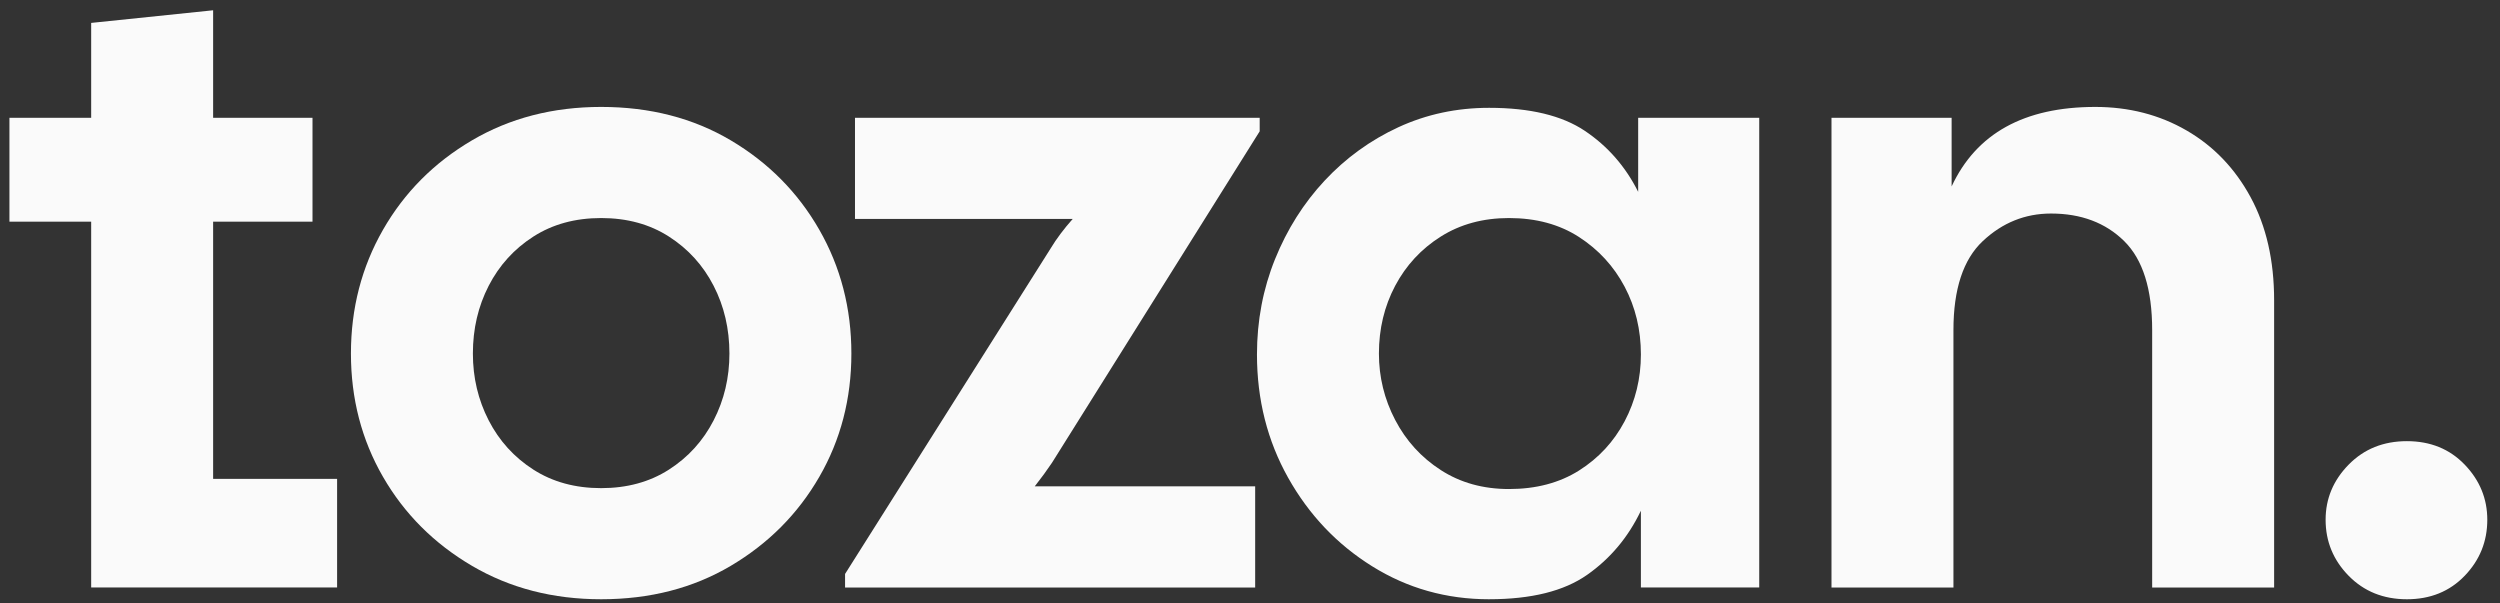
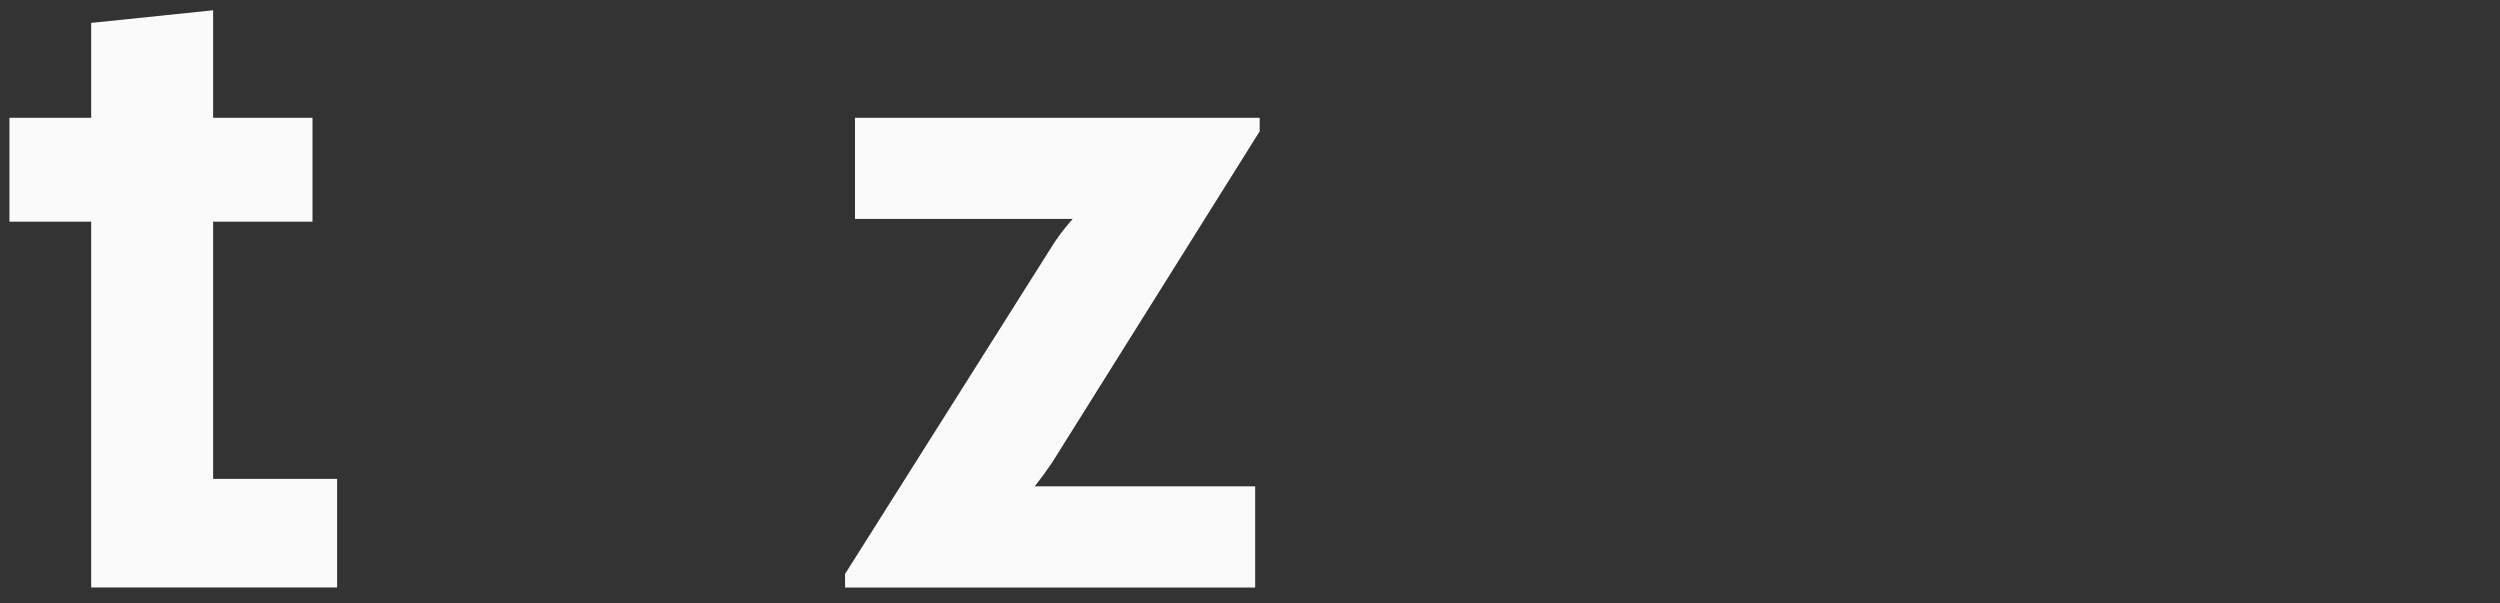
<svg xmlns="http://www.w3.org/2000/svg" xml:space="preserve" style="fill-rule:evenodd;clip-rule:evenodd;stroke-linejoin:round;stroke-miterlimit:2" viewBox="0 0 1140 275">
  <rect x="0" y="0" width="1140" height="275" fill="#333333" stroke="none" />
  <path d="M930.208 1267.21v-166.83h-37.275v-47.36h37.275v-43.26l55.609-5.76v49.02h45.313v47.36h-45.313v117.31h56.533v49.52H930.208Z" style="fill:#fafafa;fill-rule:nonzero" transform="translate(-888.631 -999.313)" />
-   <path d="M1010.2 1498.03c-21.969 0-41.604-5.08-58.905-15.24-17.3-10.16-30.825-23.69-40.573-40.58-9.749-16.89-14.623-35.63-14.623-56.22 0-20.6 4.874-39.41 14.623-56.44 9.748-17.02 23.273-30.62 40.573-40.78 17.301-10.16 36.936-15.24 58.905-15.24 22.24 0 41.95 5.08 59.11 15.24 17.16 10.16 30.62 23.76 40.37 40.78 9.75 17.03 14.62 35.84 14.62 56.44 0 20.59-4.87 39.33-14.62 56.22s-23.21 30.42-40.37 40.58c-17.16 10.16-36.87 15.24-59.11 15.24Zm0-50.67c11.81 0 22.11-2.81 30.89-8.44 8.79-5.63 15.59-13.12 20.39-22.45 4.81-9.34 7.21-19.5 7.21-30.48 0-11.26-2.4-21.56-7.21-30.9-4.8-9.33-11.6-16.82-20.39-22.45-8.78-5.63-19.08-8.44-30.89-8.44-11.809 0-22.107 2.81-30.894 8.44-8.788 5.63-15.584 13.12-20.39 22.45-4.806 9.34-7.209 19.64-7.209 30.9 0 10.98 2.403 21.14 7.209 30.48 4.806 9.33 11.602 16.82 20.39 22.45 8.787 5.63 19.085 8.44 30.894 8.44Z" style="fill:#fafafa;fill-rule:nonzero" transform="translate(-736.072 -1224.77)" />
  <path d="M1121.42 1492.67v-6.18l93.91-148.7c2.48-4.12 5.77-8.51 9.89-13.18h-99.27v-46.13h184.54v6.17l-94.74 151.18c-2.2 3.29-4.81 6.86-7.83 10.71h100.51v46.13h-187.01Z" style="fill:#fafafa;fill-rule:nonzero" transform="translate(-736.072 -1224.77)" />
-   <path d="M1415.11 1498.03c-19.49 0-37.27-5.01-53.34-15.04-16.07-10.02-28.83-23.48-38.31-40.37-9.47-16.88-14.21-35.63-14.21-56.22 0-15.38 2.75-29.87 8.24-43.46s13.04-25.54 22.65-35.84c9.62-10.29 20.81-18.4 33.57-24.3 12.78-5.9 26.57-8.86 41.4-8.86 18.68 0 33.23 3.51 43.67 10.51 10.43 7 18.53 16.27 24.3 27.8v-33.77h55.2v214.19h-53.96v-35.01c-5.77 12.08-13.94 21.83-24.51 29.24-10.58 7.42-25.47 11.13-44.7 11.13Zm9.06-50.26c12.36 0 23-2.81 31.93-8.44 8.92-5.63 15.86-13.11 20.8-22.45 4.94-9.34 7.42-19.5 7.42-30.48 0-11.26-2.48-21.56-7.42-30.9-4.94-9.33-11.88-16.88-20.8-22.65-8.93-5.77-19.57-8.65-31.93-8.65-11.8 0-22.17 2.81-31.09 8.44-8.93 5.63-15.86 13.12-20.81 22.45-4.94 9.34-7.41 19.64-7.41 30.9 0 10.71 2.47 20.8 7.41 30.27 4.95 9.48 11.88 17.1 20.81 22.86 8.92 5.77 19.29 8.65 31.09 8.65ZM1571.23 1492.67v-214.19h54.78v31.3c11.26-24.16 33.1-36.25 65.5-36.25 15.38 0 29.25 3.57 41.6 10.71 12.36 7.14 22.11 17.3 29.25 30.48 7.14 13.19 10.71 28.84 10.71 46.96v130.99h-55.61v-117.39c0-18.68-4.26-32.2-12.77-40.58-8.51-8.37-19.63-12.56-33.36-12.56-11.81 0-22.18 4.19-31.1 12.56-8.93 8.38-13.39 21.9-13.39 40.58v117.39h-55.61ZM1833.62 1498.03c-10.71 0-19.57-3.57-26.57-10.71-7-7.14-10.5-15.66-10.5-25.54 0-9.61 3.5-17.99 10.5-25.13 7-7.14 15.86-10.71 26.57-10.71s19.5 3.57 26.36 10.71c6.87 7.14 10.3 15.52 10.3 25.13 0 9.88-3.43 18.4-10.3 25.54-6.86 7.14-15.65 10.71-26.36 10.71Z" style="fill:#fafafa;fill-rule:nonzero" transform="translate(-736.072 -1224.77)" />
</svg>